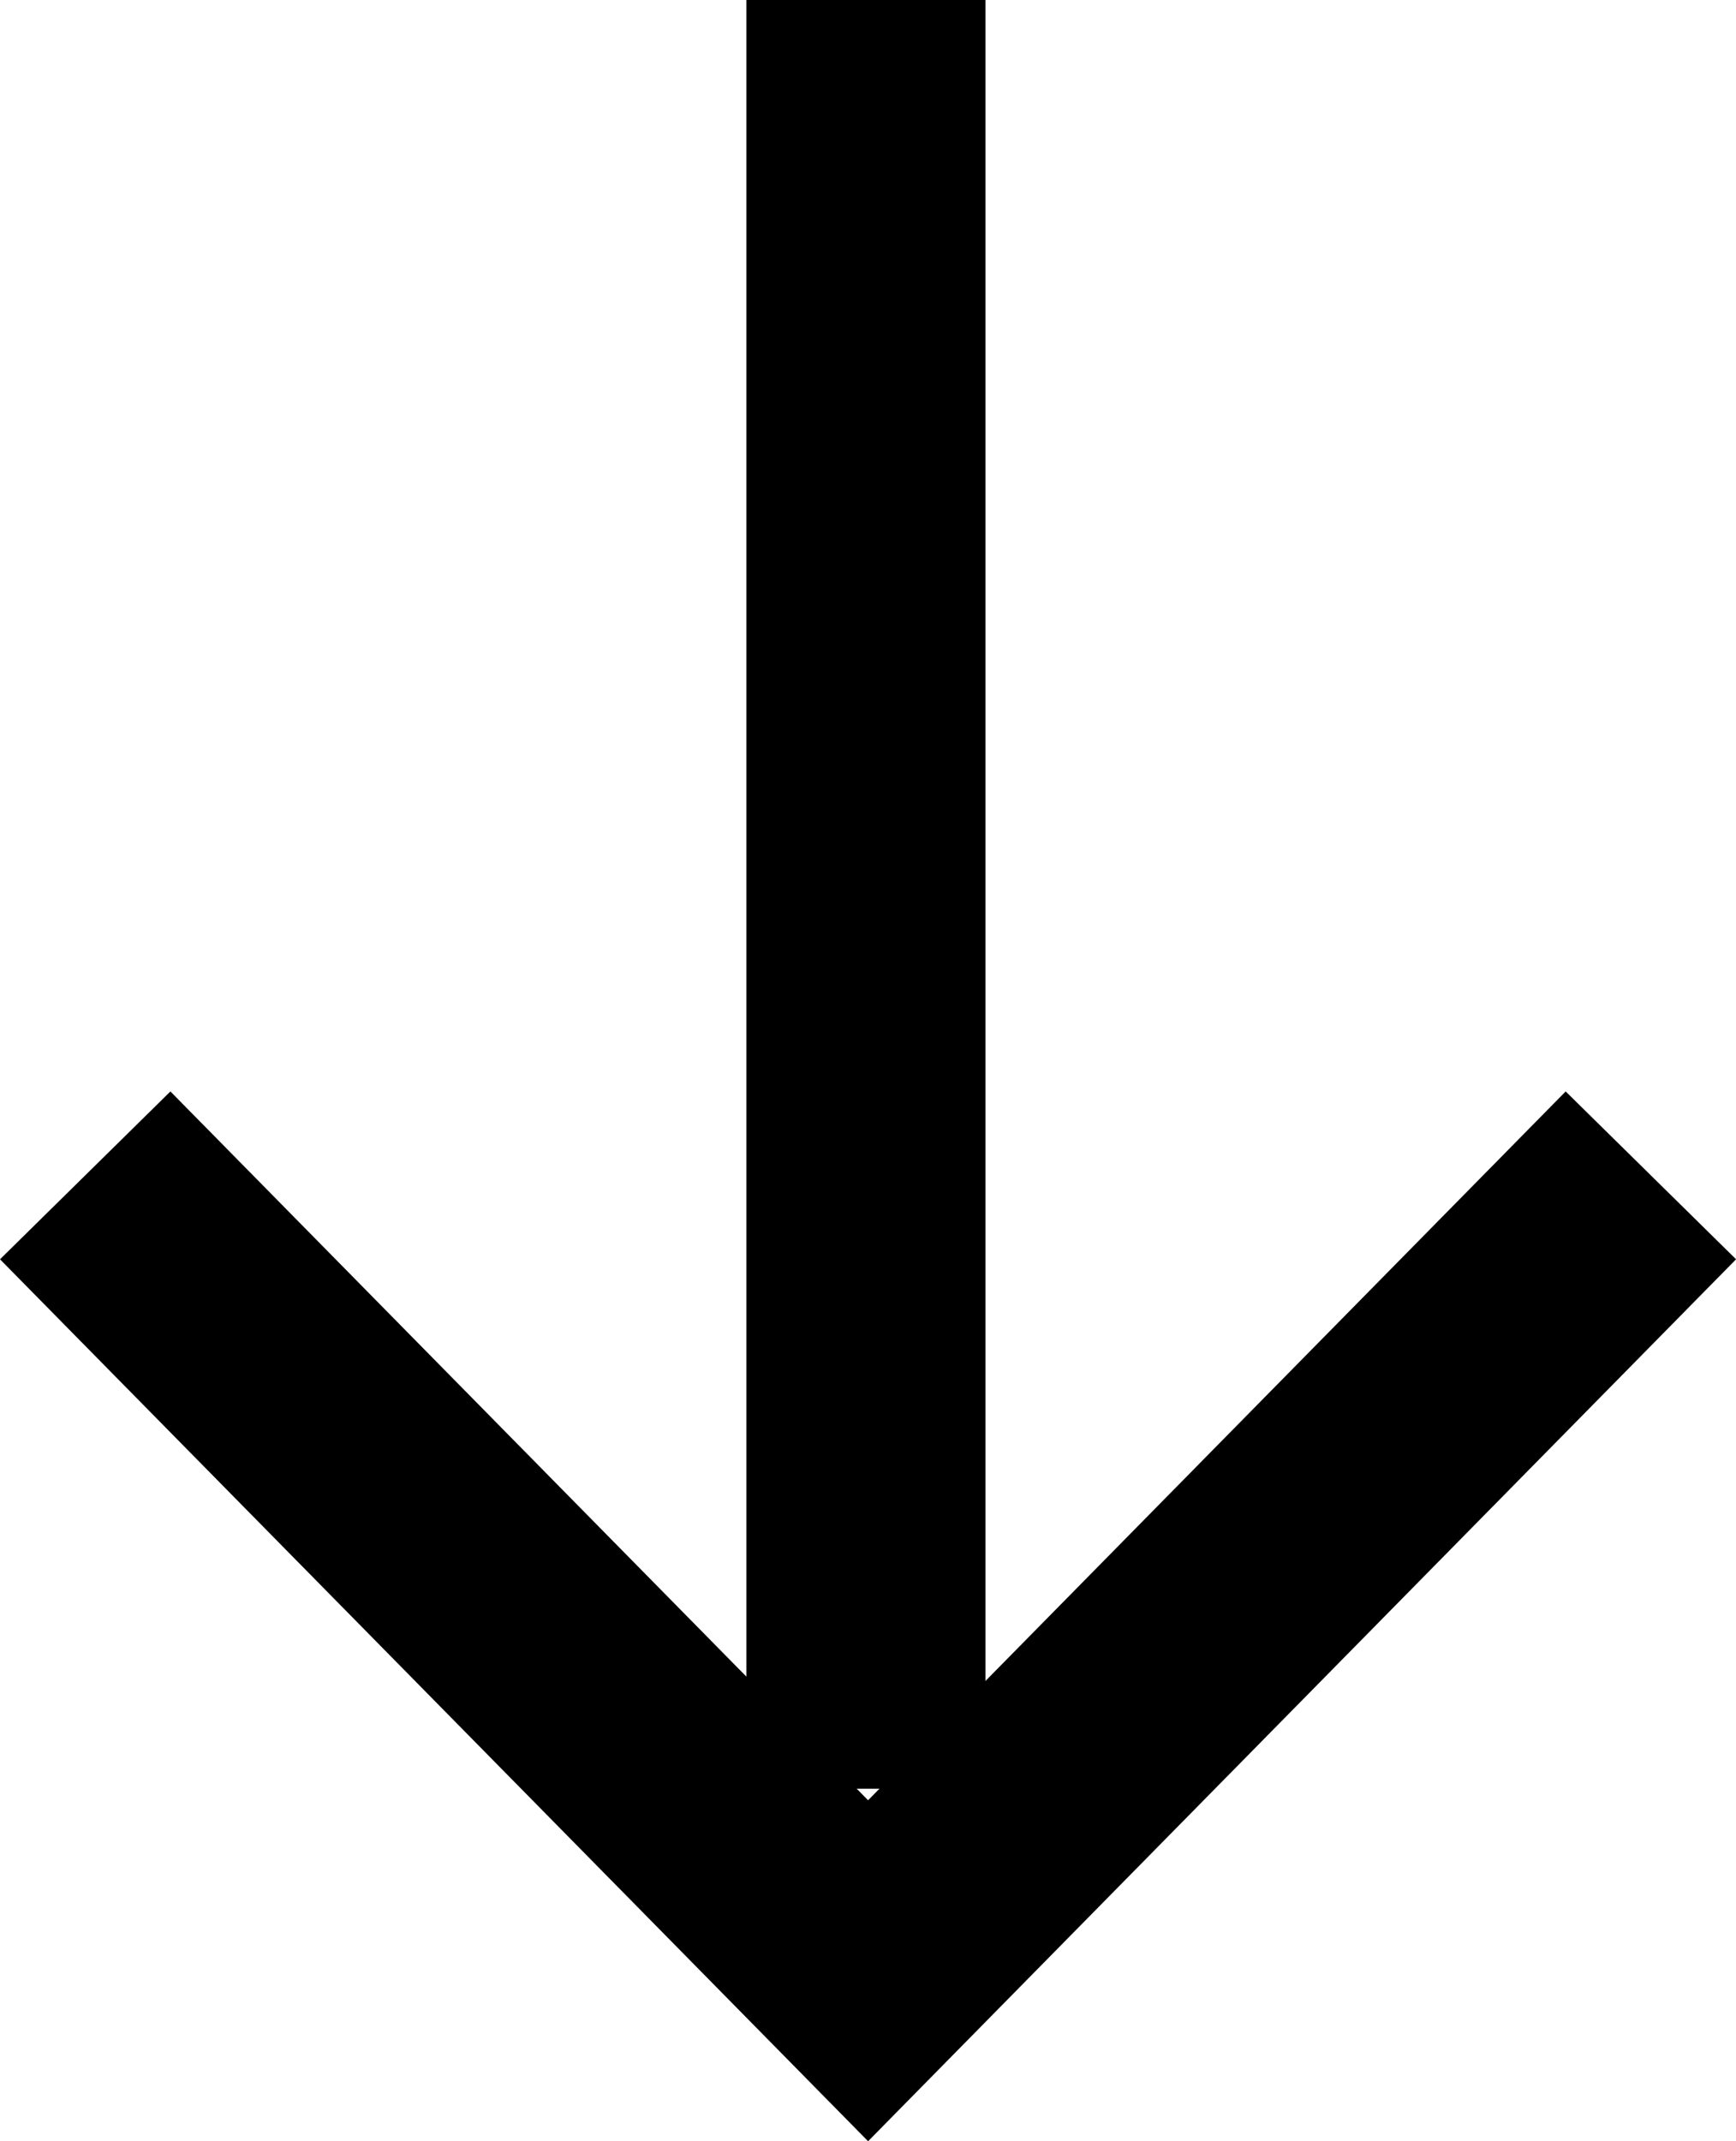
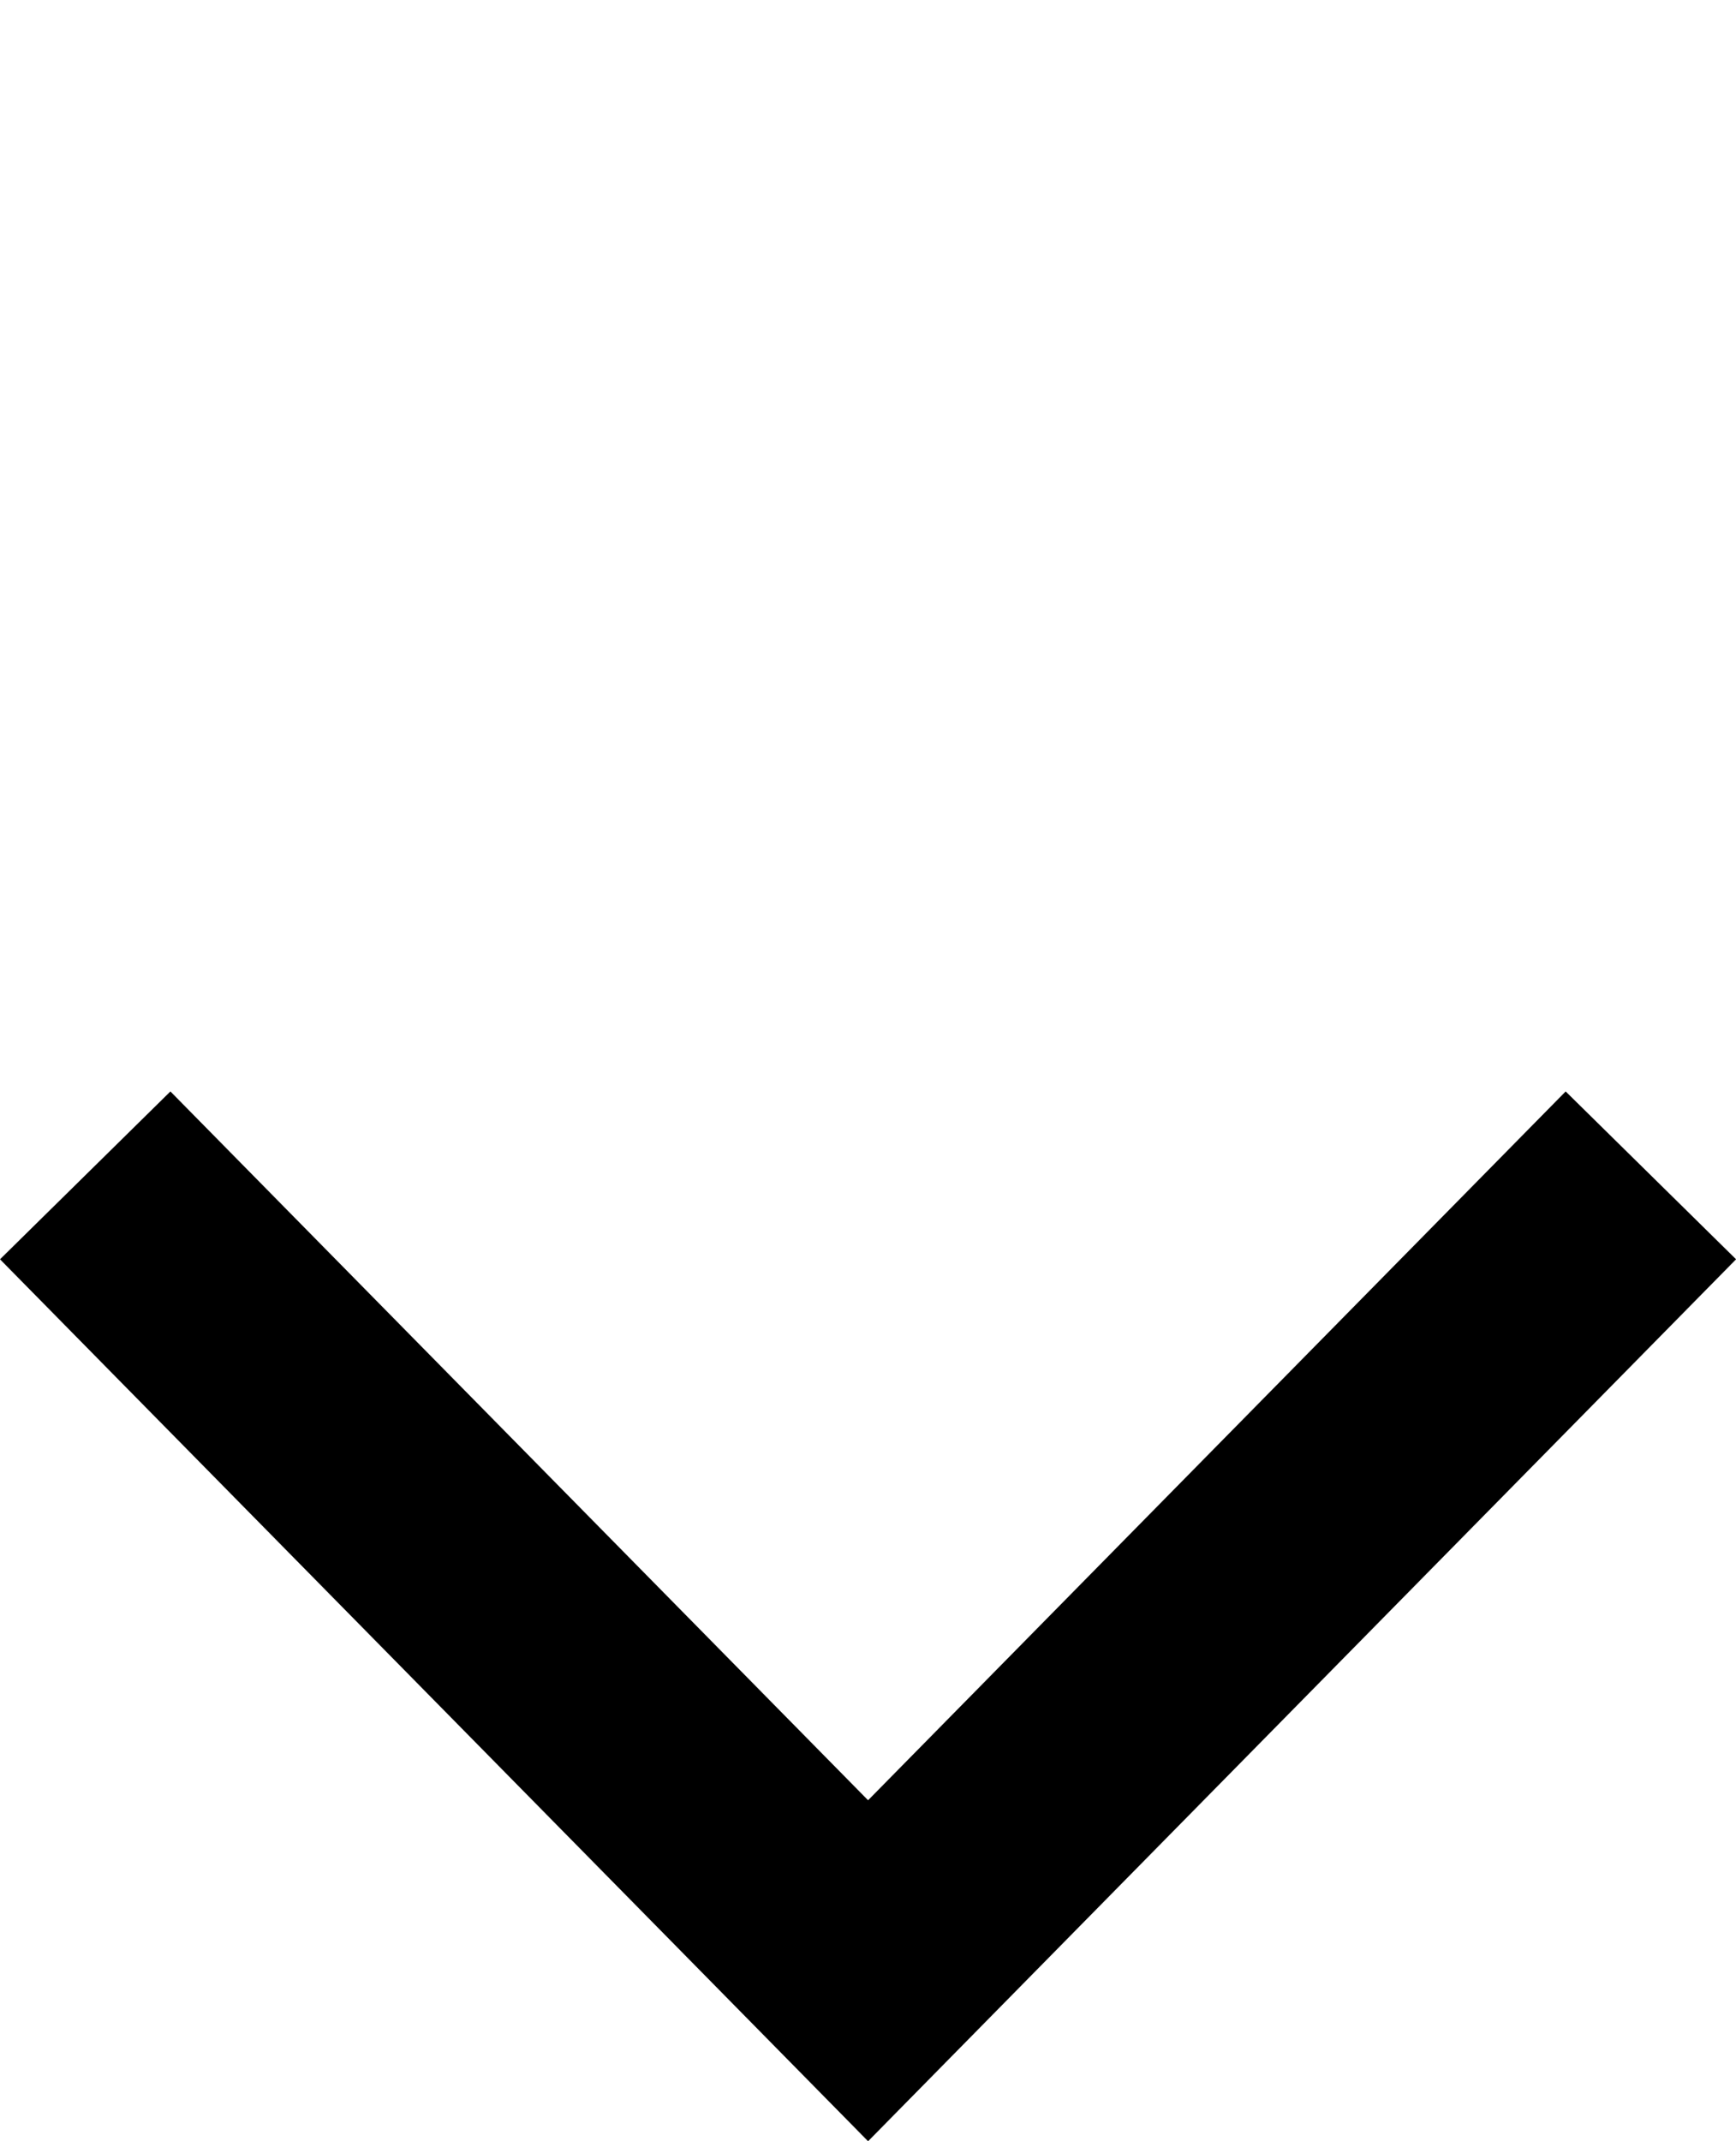
<svg xmlns="http://www.w3.org/2000/svg" width="21.778" height="26.85" viewBox="0 0 21.778 26.85">
  <g id="Group_3439" data-name="Group 3439" transform="translate(20.71) rotate(90)">
    <path id="Path_16540" data-name="Path 16540" d="M0,0,9.821,9.974,19.641,0" transform="translate(14.739 19.641) rotate(-90)" fill="none" stroke="#000" stroke-width="3" />
-     <line id="Line_50" data-name="Line 50" x2="22.43" transform="translate(0 9.847)" fill="none" stroke="#000" stroke-width="3" />
  </g>
</svg>